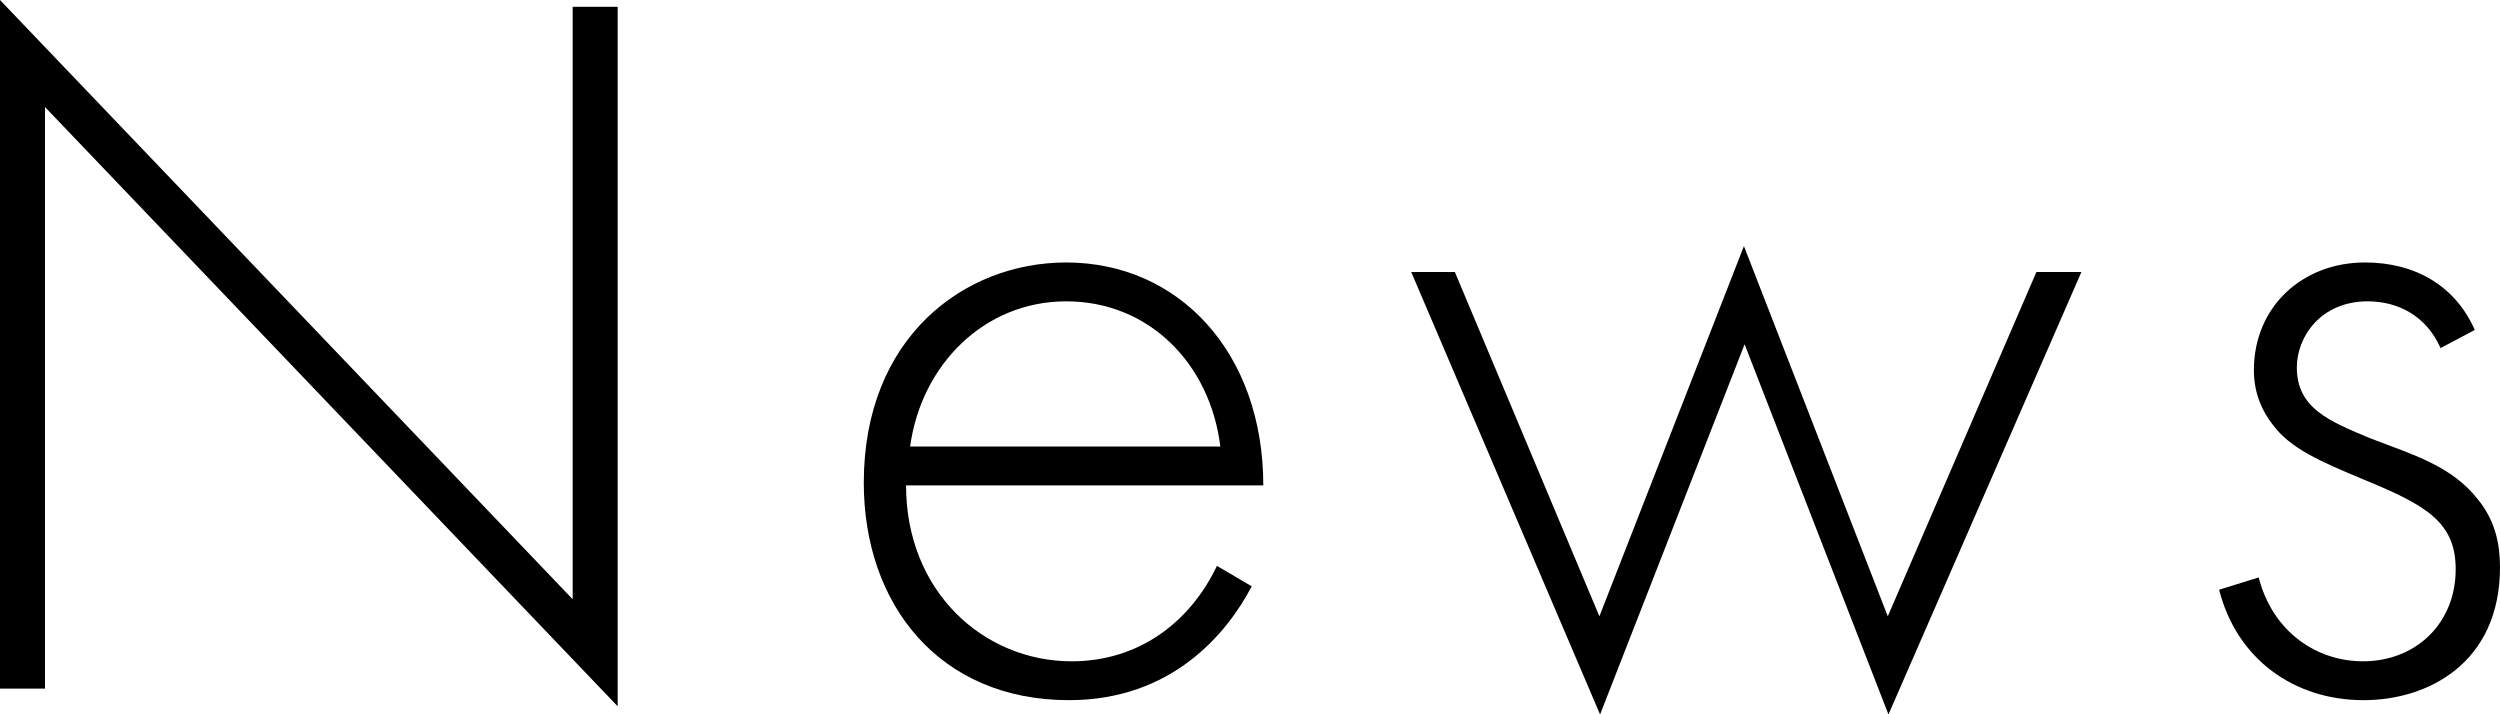
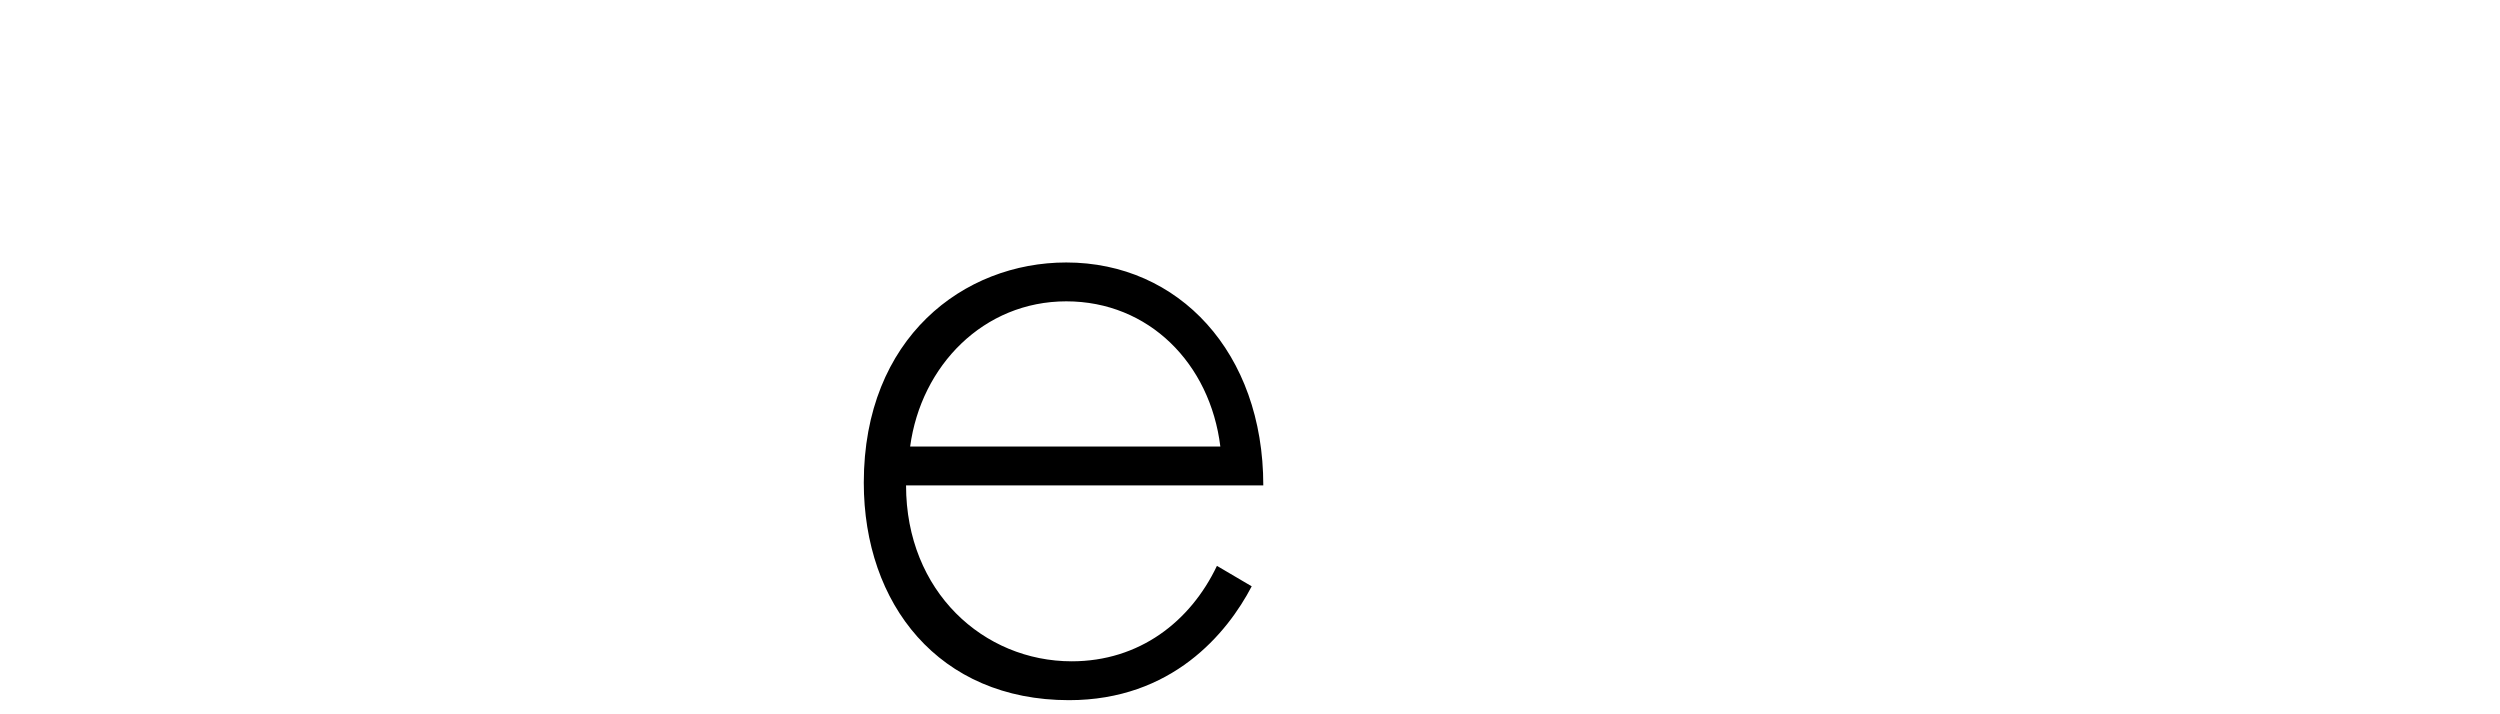
<svg xmlns="http://www.w3.org/2000/svg" id="_レイヤー_2" viewBox="0 0 36.67 10.48">
  <defs>
    <style>.cls-1{fill:#000;stroke-width:0px;}</style>
  </defs>
  <g id="_レイヤー_1-2">
-     <path class="cls-1" d="M0,10.11V0l8.4,8.79V.1h.66v10.26L.66,1.57v8.53h-.66Z" />
    <path class="cls-1" d="M13.29,7.12c0,1.56,1.14,2.58,2.43,2.58.99,0,1.74-.58,2.13-1.4l.51.3c-.36.69-1.17,1.67-2.68,1.67-1.91,0-3.01-1.41-3.01-3.19,0-2.13,1.47-3.23,2.97-3.23,1.65,0,2.89,1.32,2.89,3.27h-5.23ZM17.9,6.55c-.15-1.22-1.05-2.13-2.26-2.13s-2.13.94-2.29,2.13h4.56Z" />
-     <path class="cls-1" d="M21.34,3.99l2.12,5.05,2.12-5.43,2.11,5.43,2.18-5.05h.66l-2.83,6.49-2.11-5.43-2.12,5.43-2.77-6.49h.66Z" />
-     <path class="cls-1" d="M35.8,5.11c-.21-.48-.63-.69-1.07-.69-.69,0-1.04.52-1.04.97,0,.6.48.79,1.08,1.04.62.24,1.19.4,1.58.9.25.31.32.65.32.99,0,1.4-1.05,1.95-2,1.95-1.02,0-1.86-.6-2.12-1.62l.58-.18c.21.81.86,1.23,1.53,1.23.78,0,1.36-.56,1.36-1.35,0-.69-.43-.94-1.36-1.32-.62-.26-1.07-.45-1.33-.81-.14-.18-.27-.44-.27-.79,0-.93.71-1.58,1.63-1.58.72,0,1.32.33,1.61.99l-.51.27Z" />
  </g>
</svg>